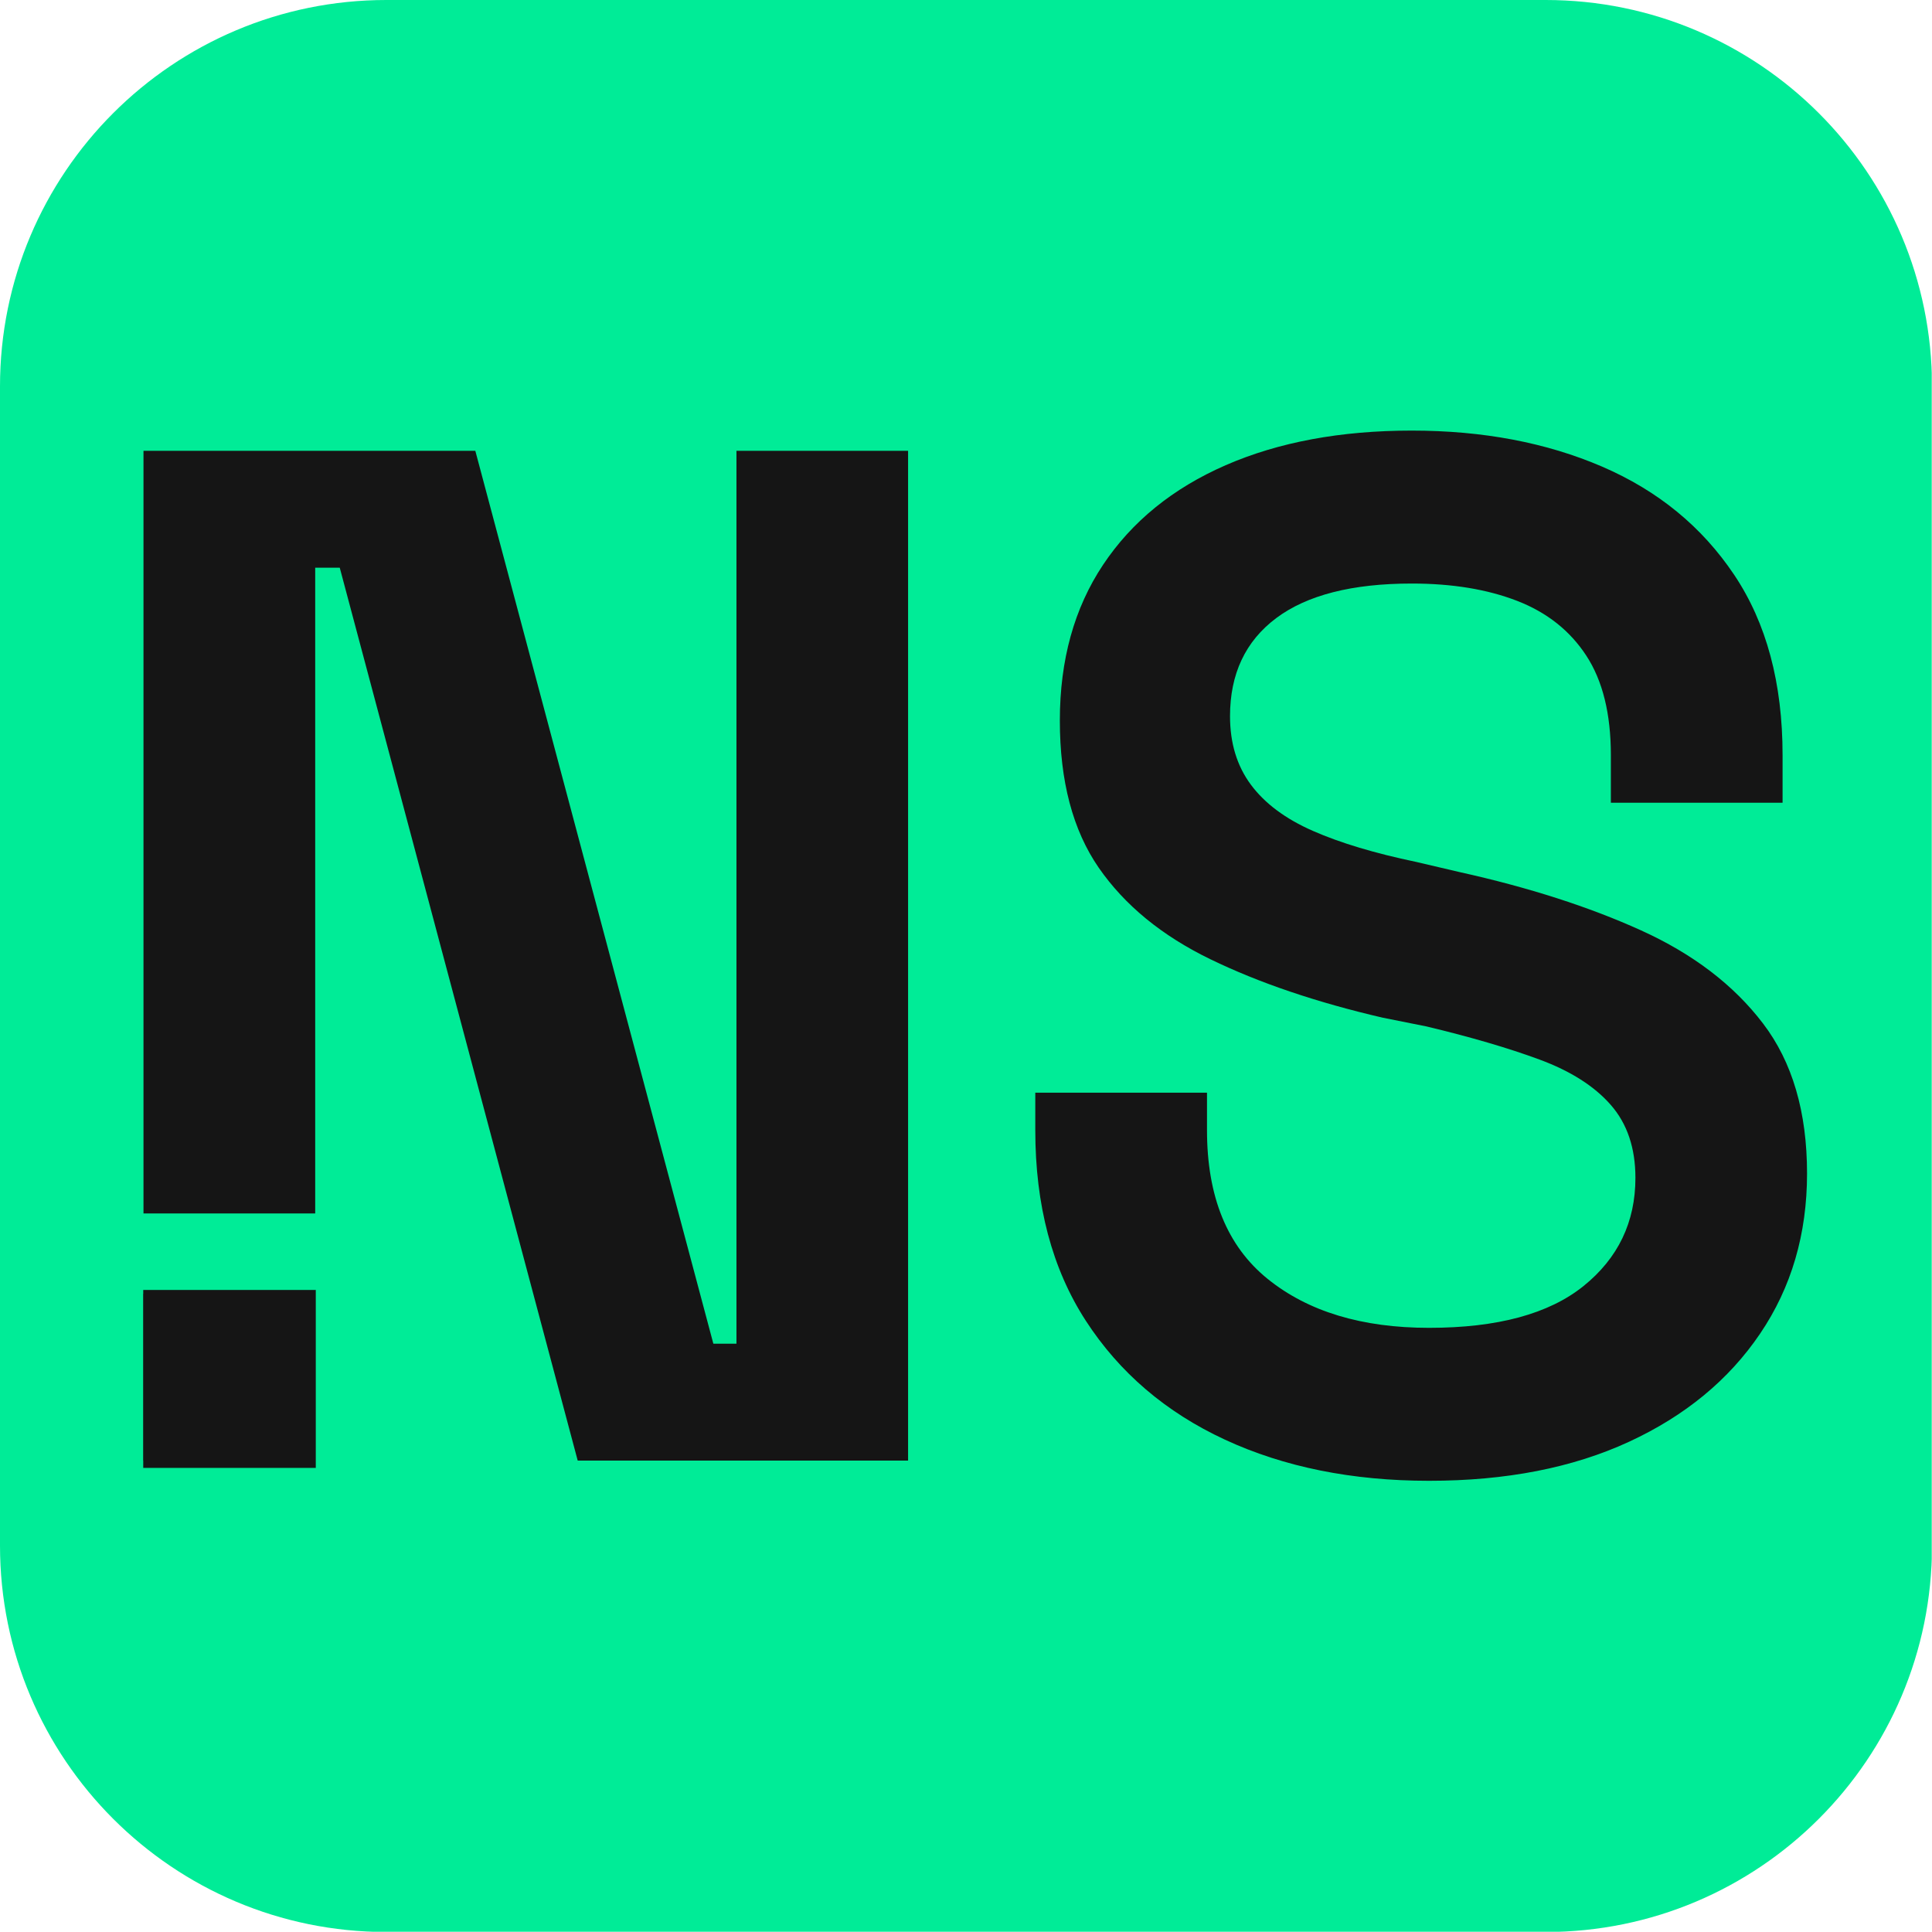
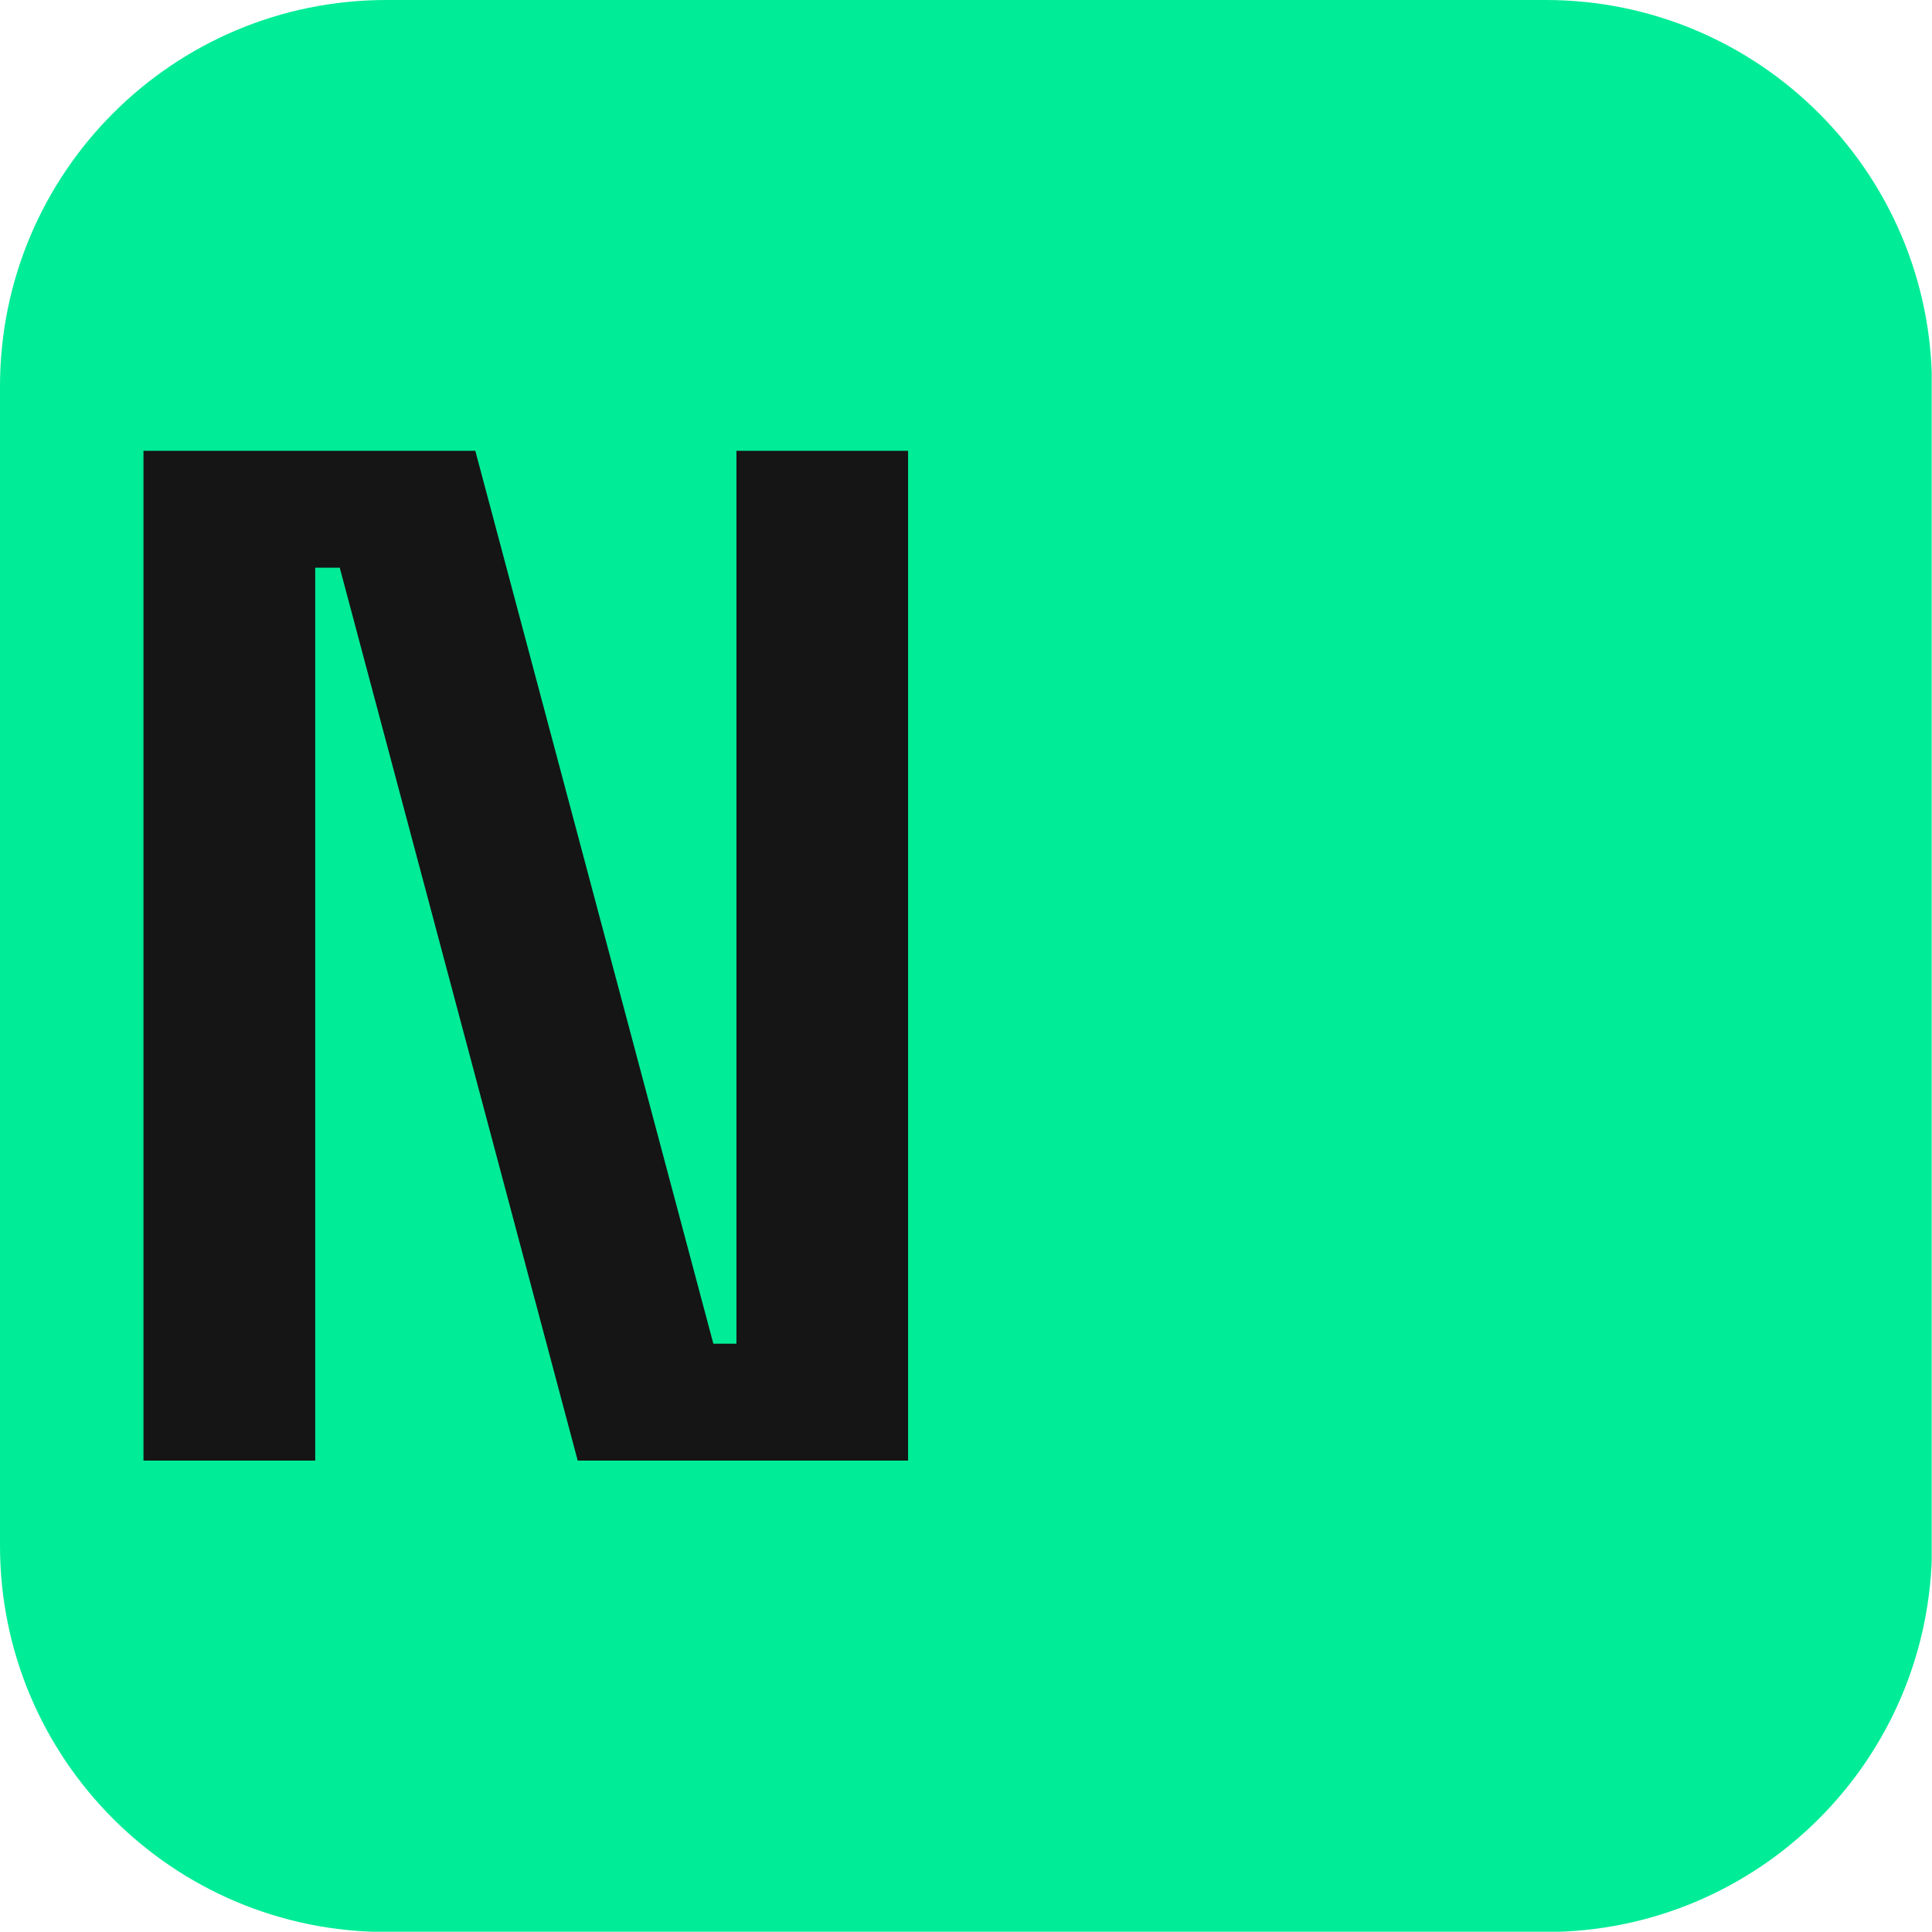
<svg xmlns="http://www.w3.org/2000/svg" width="500" zoomAndPan="magnify" viewBox="0 0 375 375" height="500" preserveAspectRatio="xMidYMid meet" version="1.0">
  <defs>
    <g />
    <clipPath id="65807216fc">
      <path d="M 0 75 L 0 300 C 0 341.422 33.578 375 75 375 L 300 375 C 341.422 375 375 341.422 375 300 L 375 75 C 375 33.578 341.422 0 300 0 L 75 0 C 33.578 0 0 33.578 0 75 Z M 0 75 " clip-rule="nonzero" />
    </clipPath>
    <clipPath id="6c91d3ecf0">
-       <path d="M 25.176 235.531 L 62.422 235.531 L 62.422 251.129 L 25.176 251.129 Z M 25.176 235.531 " clip-rule="nonzero" />
-     </clipPath>
+       </clipPath>
    <clipPath id="0532e47b56">
      <path d="M 0.176 0.531 L 37.422 0.531 L 37.422 16.129 L 0.176 16.129 Z M 0.176 0.531 " clip-rule="nonzero" />
    </clipPath>
    <clipPath id="d473b2eb7c">
-       <rect x="0" width="38" y="0" height="17" />
-     </clipPath>
+       </clipPath>
    <clipPath id="5cf1aeeec9">
      <path d="M 27.801 250.379 L 61.293 250.379 L 61.293 284.922 L 27.801 284.922 Z M 27.801 250.379 " clip-rule="nonzero" />
    </clipPath>
    <clipPath id="85ce11e9cd">
      <path d="M 0.801 0.379 L 34.293 0.379 L 34.293 34.922 L 0.801 34.922 Z M 0.801 0.379 " clip-rule="nonzero" />
    </clipPath>
    <clipPath id="e157e1ff37">
      <rect x="0" width="35" y="0" height="35" />
    </clipPath>
  </defs>
  <g clip-path="url(#65807216fc)">
    <path fill="#00ec97" d="M 0 0 L 374.949 0 L 374.949 374.949 L 0 374.949 Z M 0 0 " fill-opacity="1" fill-rule="nonzero" />
  </g>
  <g fill="#151515" fill-opacity="1">
    <g transform="translate(190.59, 283.499)">
      <g>
-         <path d="M 86.797 3.922 C 71.867 3.922 58.66 1.258 47.172 -4.062 C 35.691 -9.383 26.688 -17.082 20.156 -27.156 C 13.625 -37.238 10.359 -49.562 10.359 -64.125 L 10.359 -71.406 L 43.688 -71.406 L 43.688 -64.125 C 43.688 -51.238 47.602 -41.625 55.438 -35.281 C 63.281 -28.938 73.734 -25.766 86.797 -25.766 C 100.055 -25.766 110.047 -28.469 116.766 -33.875 C 123.484 -39.289 126.844 -46.289 126.844 -54.875 C 126.844 -60.664 125.254 -65.379 122.078 -69.016 C 118.898 -72.66 114.281 -75.602 108.219 -77.844 C 102.156 -80.082 94.828 -82.227 86.234 -84.281 L 77.844 -85.953 C 64.957 -88.941 53.801 -92.723 44.375 -97.297 C 34.945 -101.867 27.711 -107.797 22.672 -115.078 C 17.641 -122.359 15.125 -131.879 15.125 -143.641 C 15.125 -155.398 17.922 -165.477 23.516 -173.875 C 29.117 -182.281 37.051 -188.723 47.312 -193.203 C 57.582 -197.68 69.625 -199.922 83.438 -199.922 C 97.25 -199.922 109.566 -197.586 120.391 -192.922 C 131.223 -188.254 139.766 -181.254 146.016 -171.922 C 152.273 -162.586 155.406 -150.922 155.406 -136.922 L 155.406 -127.688 L 122.078 -127.688 L 122.078 -136.922 C 122.078 -144.941 120.488 -151.379 117.312 -156.234 C 114.145 -161.086 109.664 -164.633 103.875 -166.875 C 98.094 -169.113 91.281 -170.234 83.438 -170.234 C 71.863 -170.234 63.086 -167.992 57.109 -163.516 C 51.141 -159.035 48.156 -152.691 48.156 -144.484 C 48.156 -139.254 49.508 -134.816 52.219 -131.172 C 54.926 -127.535 58.938 -124.551 64.25 -122.219 C 69.57 -119.883 76.25 -117.879 84.281 -116.203 L 92.688 -114.234 C 106.125 -111.254 117.879 -107.477 127.953 -102.906 C 138.035 -98.332 145.922 -92.312 151.609 -84.844 C 157.305 -77.375 160.156 -67.664 160.156 -55.719 C 160.156 -43.957 157.117 -33.598 151.047 -24.641 C 144.984 -15.68 136.492 -8.68 125.578 -3.641 C 114.66 1.398 101.734 3.922 86.797 3.922 Z M 86.797 3.922 " />
-       </g>
+         </g>
    </g>
  </g>
  <g fill="#151515" fill-opacity="1">
    <g transform="translate(8.539, 283.499)">
      <g>
        <path d="M 19.312 0 L 19.312 -196 L 83.719 -196 L 129.922 -22.688 L 134.406 -22.688 L 134.406 -196 L 167.719 -196 L 167.719 0 L 103.594 0 L 57.406 -173.312 L 52.641 -173.312 L 52.641 0 Z M 19.312 0 " />
      </g>
    </g>
  </g>
  <g clip-path="url(#6c91d3ecf0)">
    <g transform="matrix(1, 0, 0, 1, 25, 235)">
      <g clip-path="url(#d473b2eb7c)">
        <g clip-path="url(#0532e47b56)">
-           <path fill="#00ec97" d="M 0.176 16.129 L 0.176 0.531 L 37.41 0.531 L 37.41 16.129 Z M 0.176 16.129 " fill-opacity="1" fill-rule="nonzero" />
-         </g>
+           </g>
      </g>
    </g>
  </g>
  <g clip-path="url(#5cf1aeeec9)">
    <g transform="matrix(1, 0, 0, 1, 27, 250)">
      <g clip-path="url(#e157e1ff37)">
        <g clip-path="url(#85ce11e9cd)">
-           <path fill="#151515" d="M 0.801 34.922 L 0.801 0.383 L 34.293 0.383 L 34.293 34.922 Z M 0.801 34.922 " fill-opacity="1" fill-rule="nonzero" />
-         </g>
+           </g>
      </g>
    </g>
  </g>
</svg>